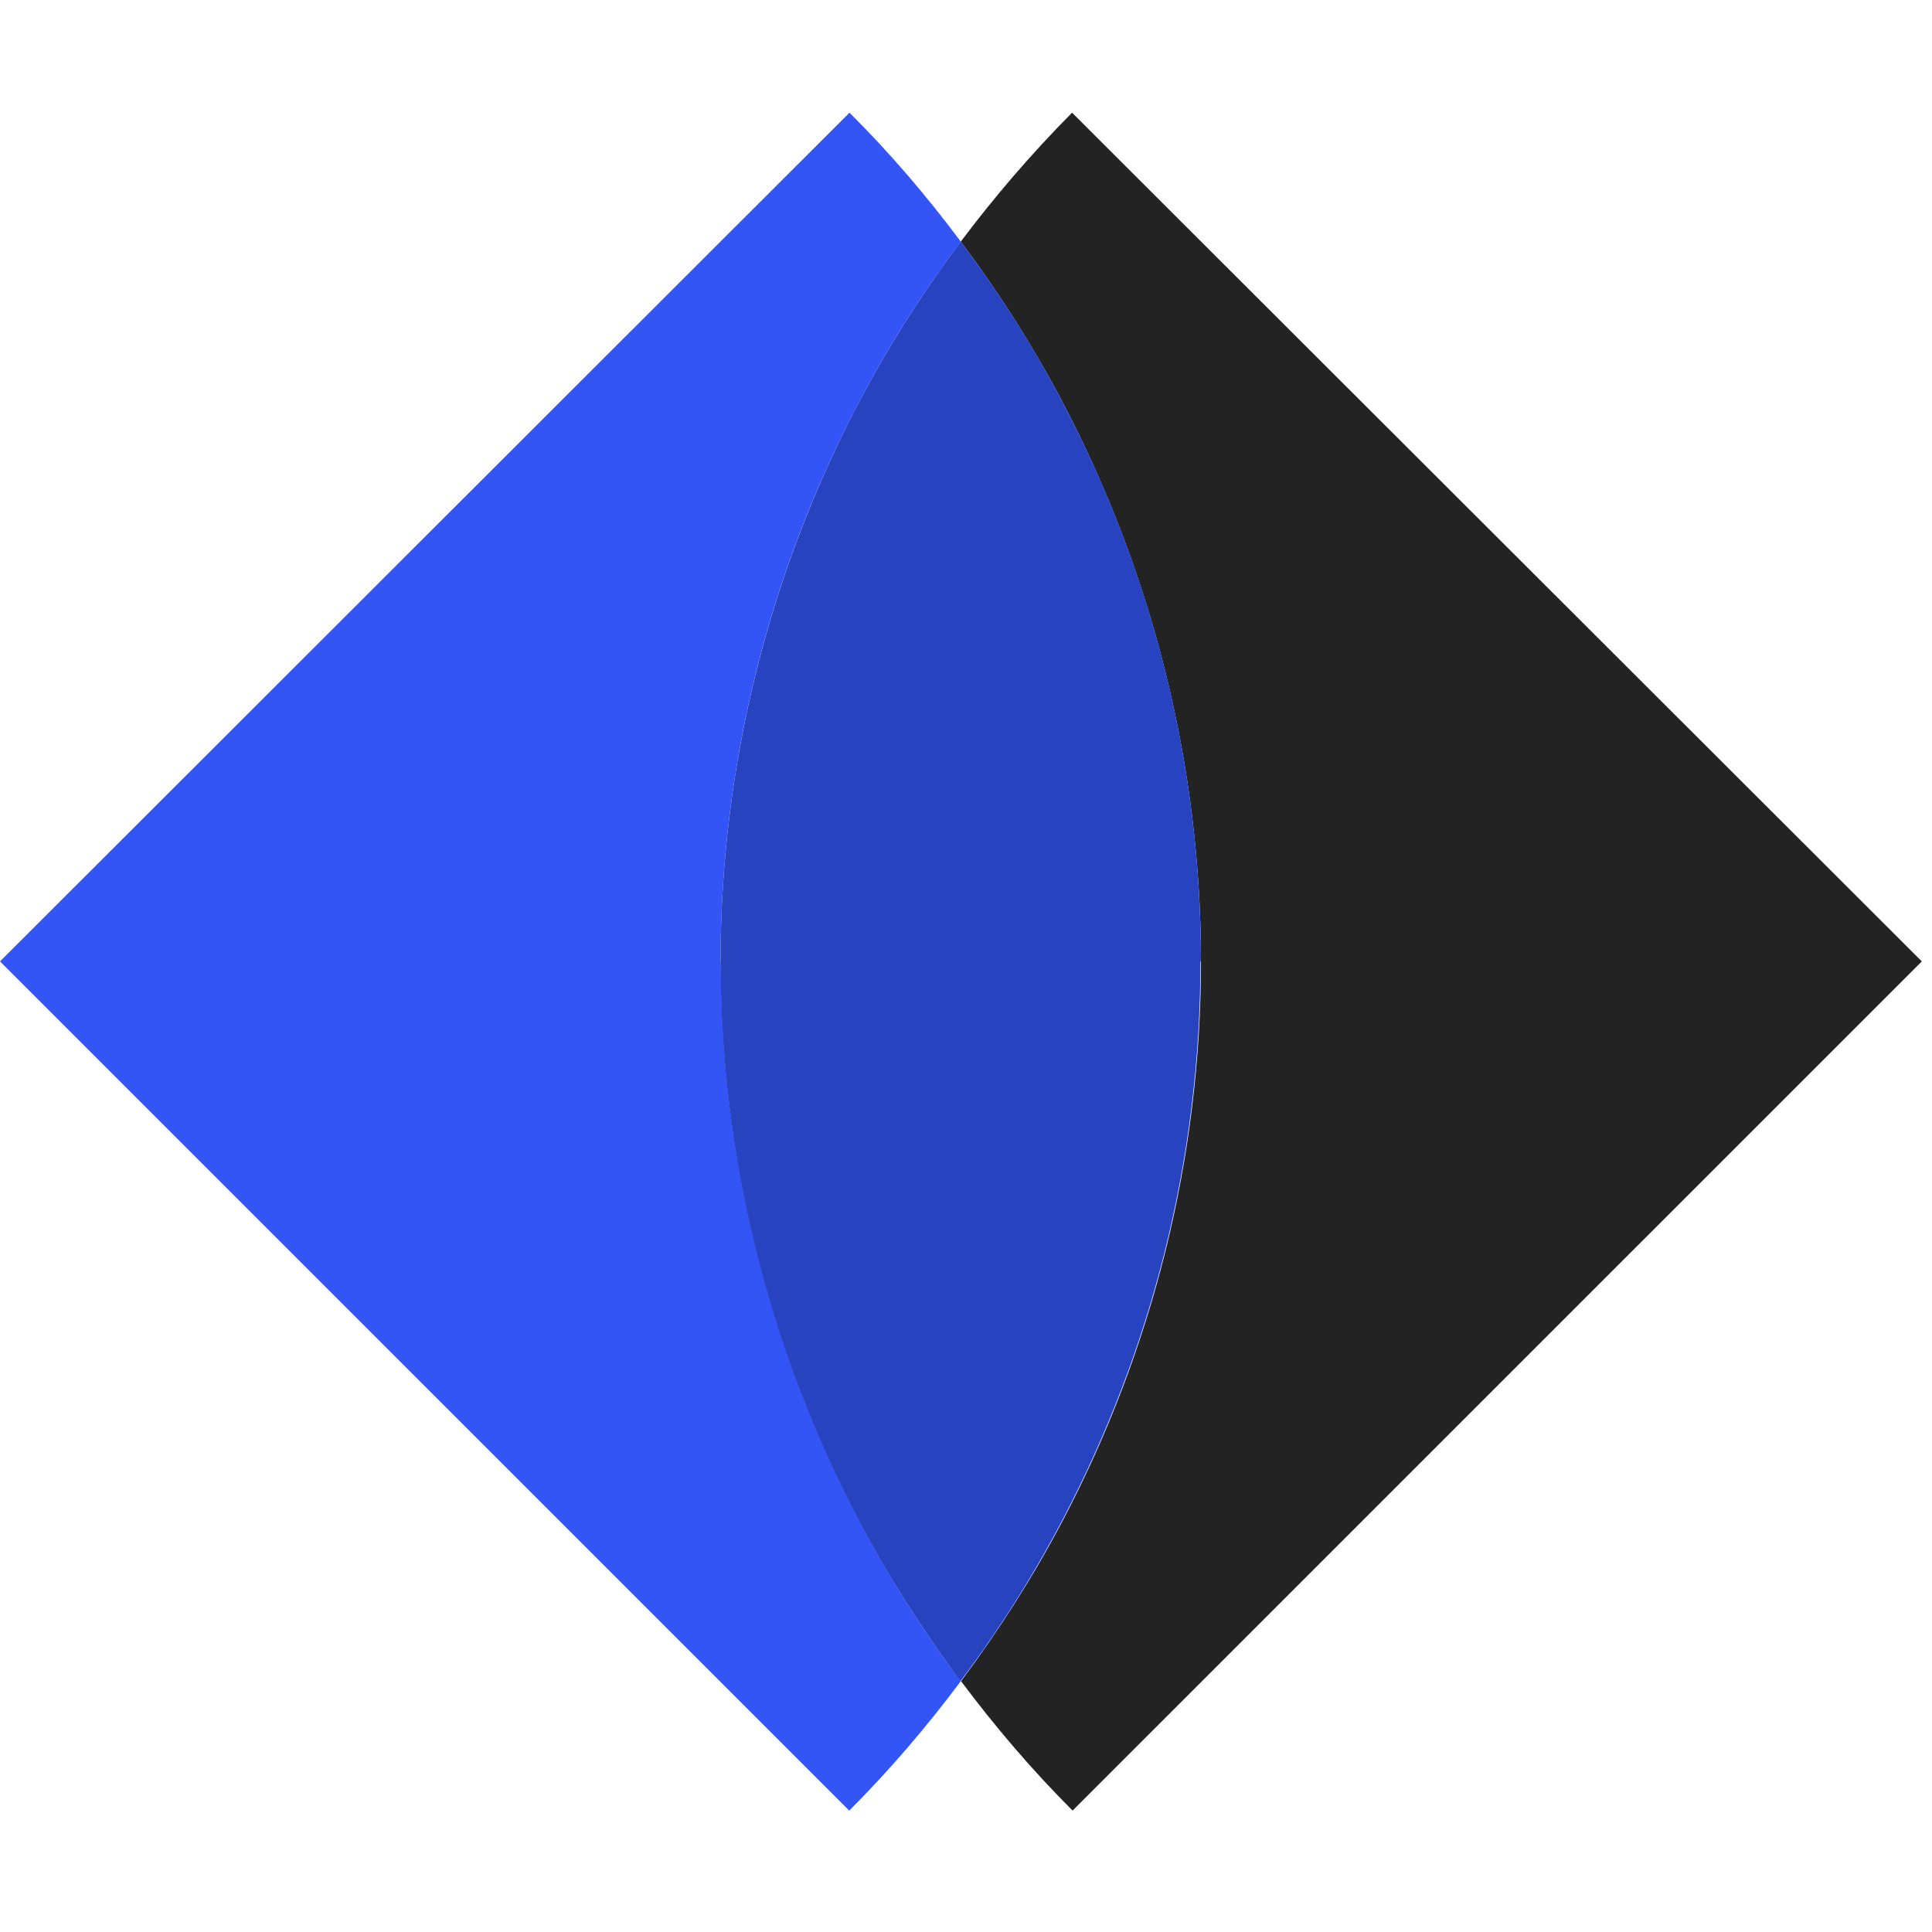
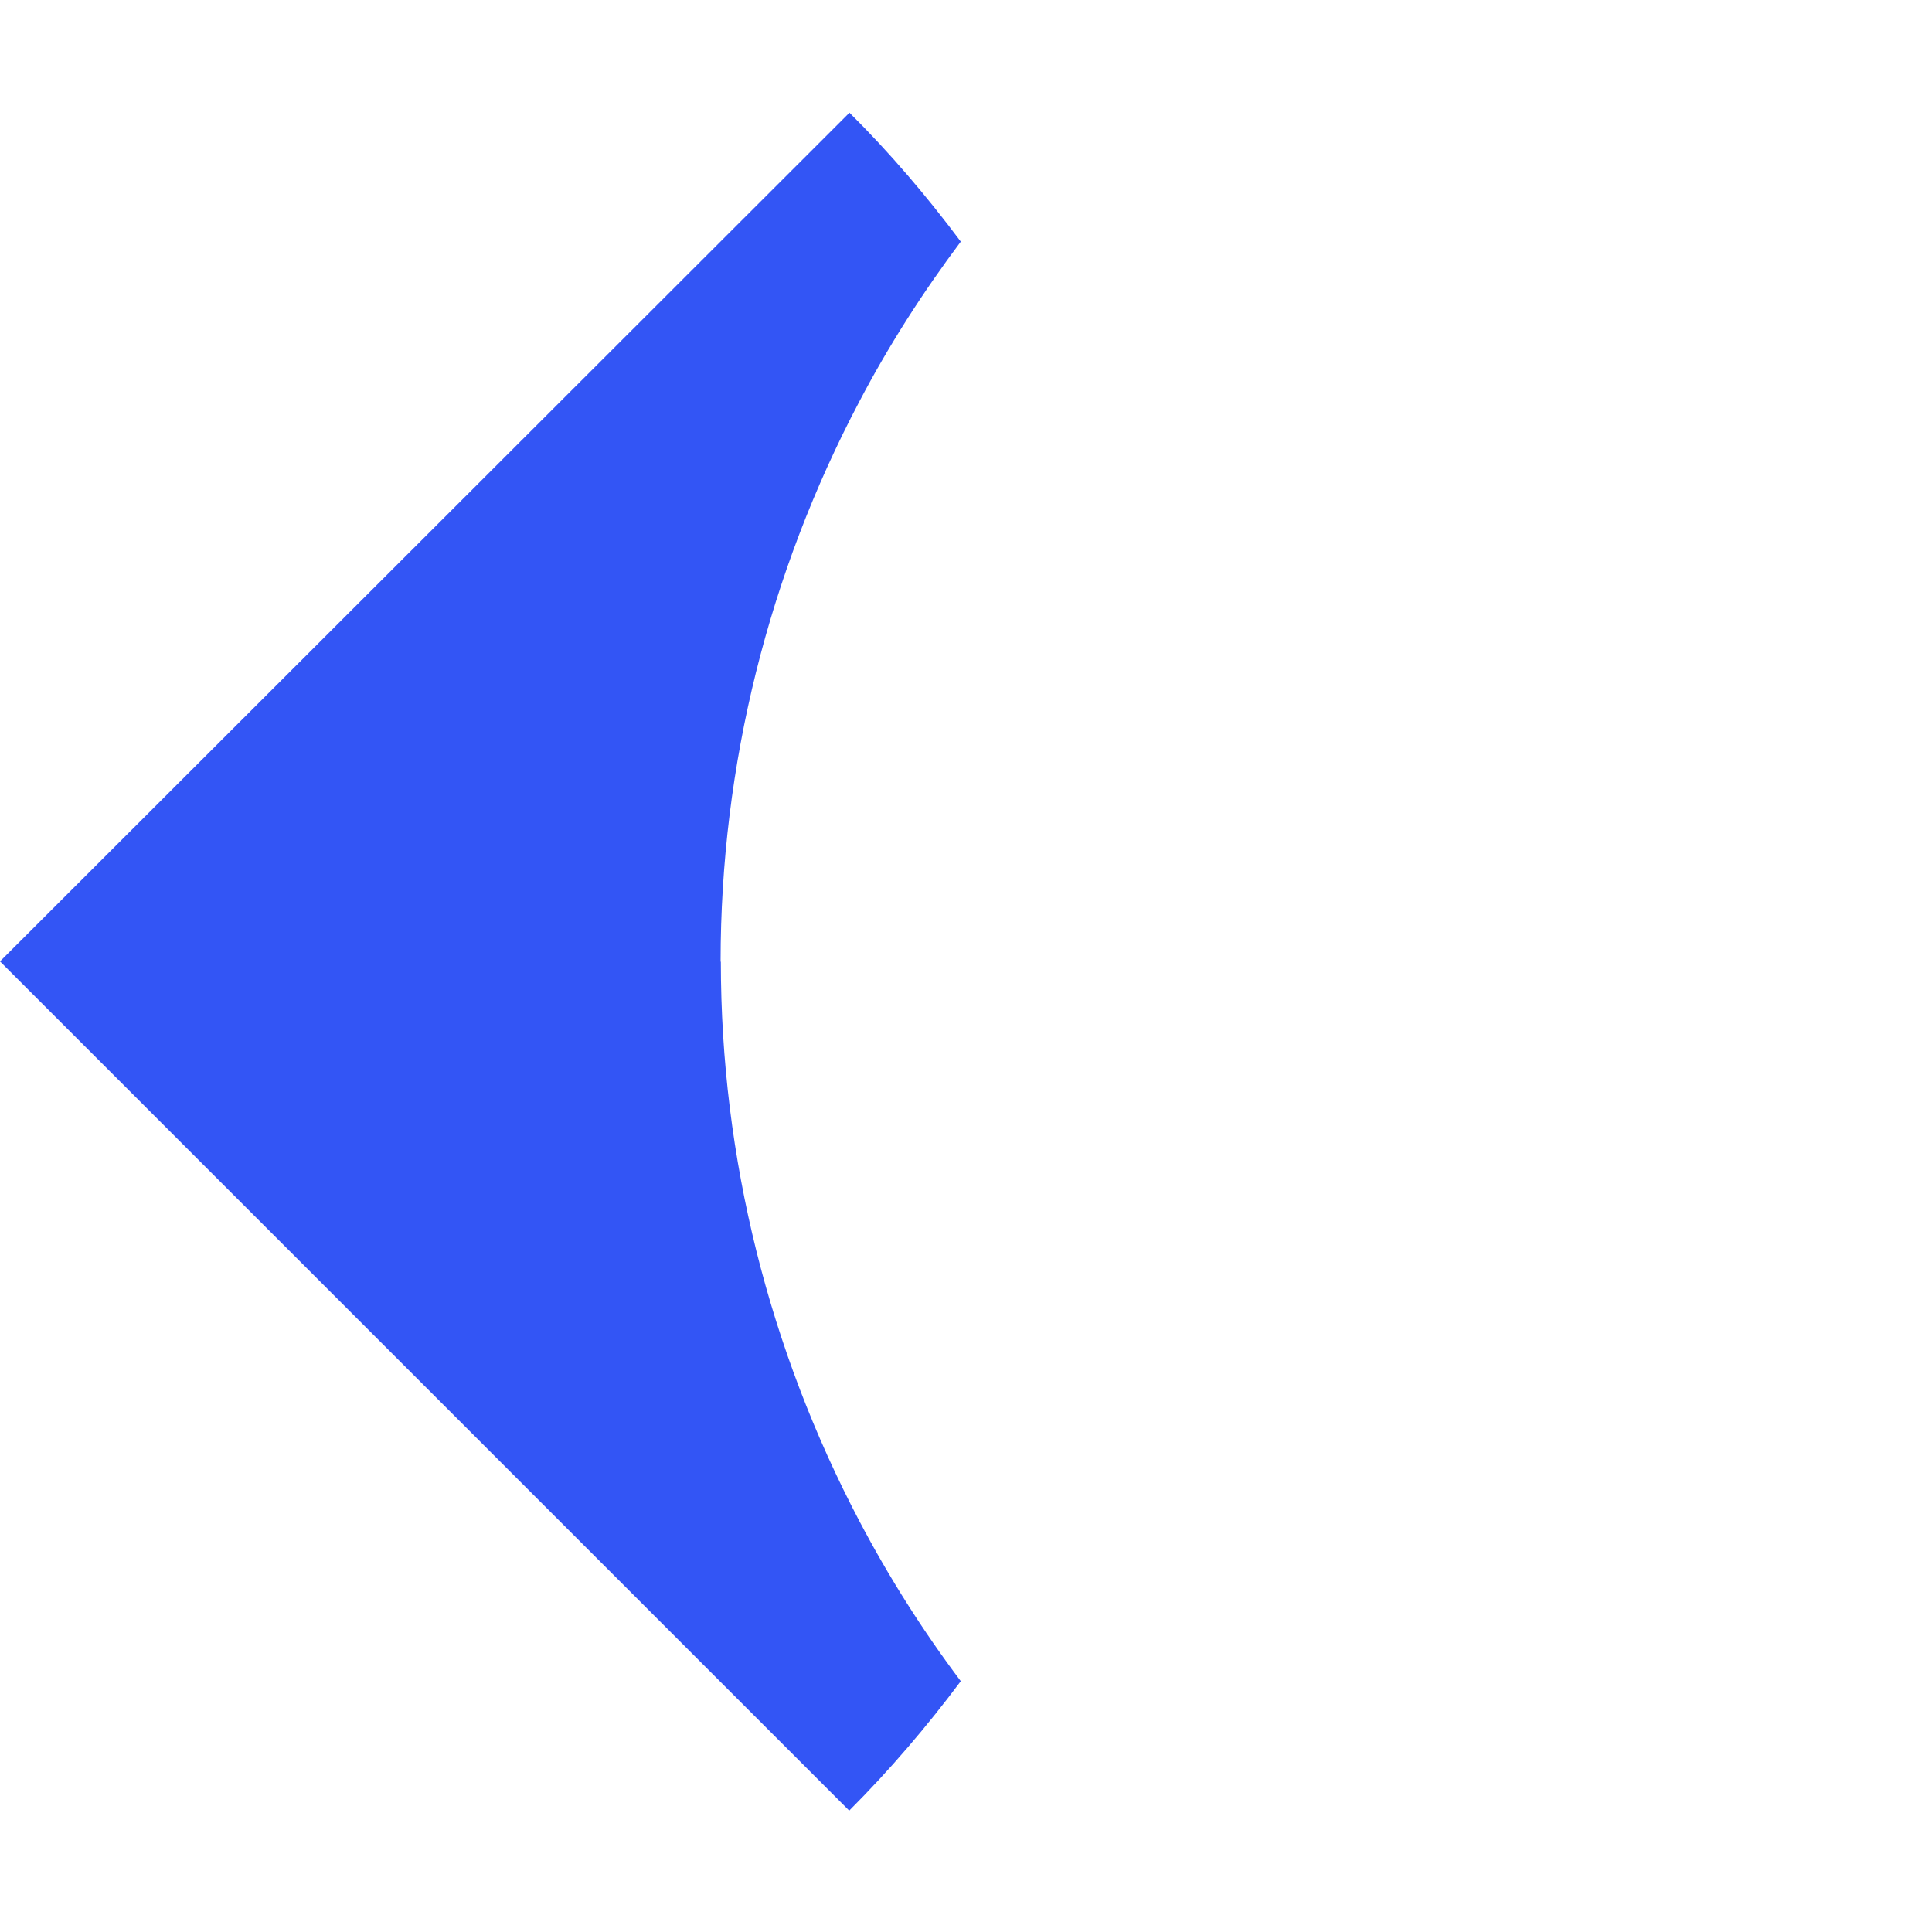
<svg xmlns="http://www.w3.org/2000/svg" width="120" height="120" viewBox="0 0 120 120" fill="none">
  <path d="M44.757 59.73C44.757 47.513 47.757 35.595 53.36 24.969C55.183 21.488 57.305 18.173 59.676 15.007C57.57 12.188 55.283 9.503 52.763 7L0 59.714L52.747 112.46C55.266 109.94 57.57 107.238 59.676 104.42C57.305 101.271 55.2 97.939 53.377 94.475C47.79 83.849 44.773 71.947 44.773 59.73H44.757Z" fill="#3355F5" />
-   <path d="M59.676 15.007C62.046 18.173 64.168 21.505 65.992 24.969C71.578 35.595 74.595 47.513 74.595 59.73C74.595 71.947 71.578 83.865 65.992 94.475C64.168 97.939 62.046 101.254 59.692 104.42C61.798 107.238 64.102 109.94 66.621 112.46L119.368 59.714L66.588 7C64.085 9.52 61.781 12.205 59.676 15.007Z" fill="#232323" />
-   <path d="M74.594 59.727C74.594 47.511 71.593 35.592 65.99 24.966C64.167 21.485 62.045 18.17 59.675 15.004C57.304 18.17 55.182 21.502 53.359 24.966C47.773 35.592 44.756 47.511 44.756 59.727C44.756 71.944 47.773 83.863 53.359 94.472C55.182 97.936 57.304 101.252 59.658 104.418C62.029 101.268 64.134 97.936 65.957 94.472C71.544 83.846 74.561 71.944 74.561 59.727H74.594Z" fill="#2843C0" />
</svg>